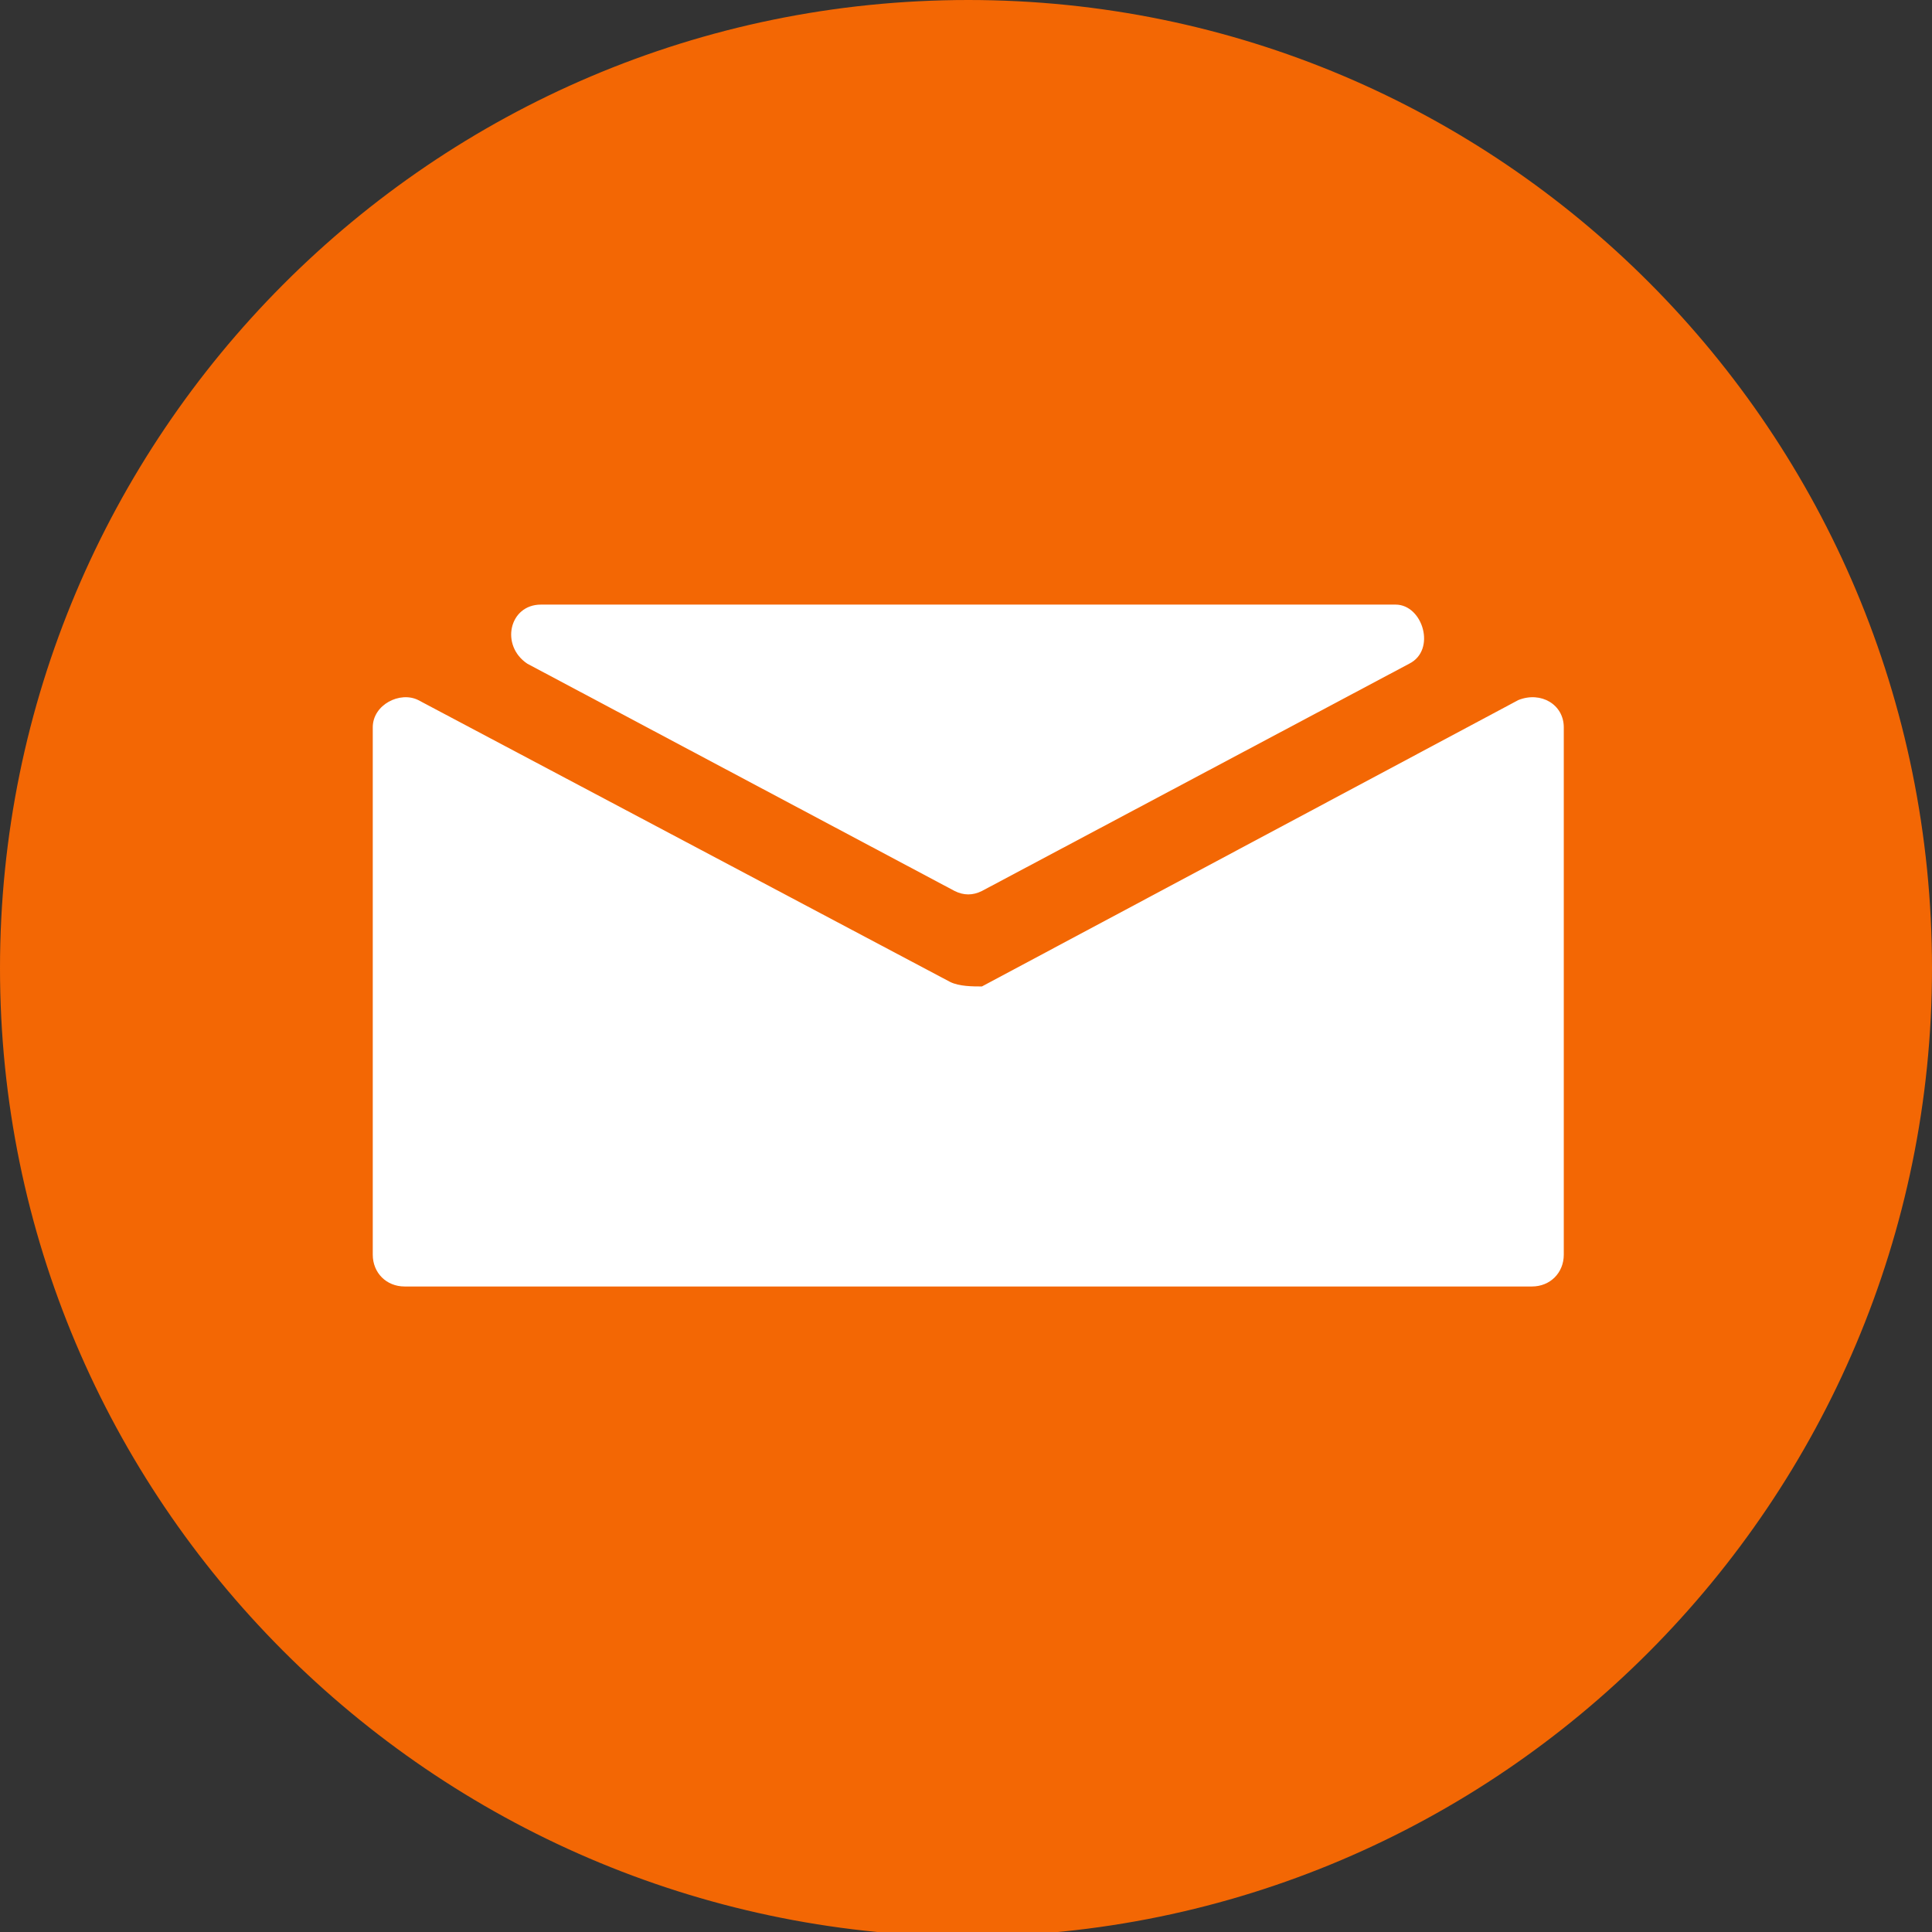
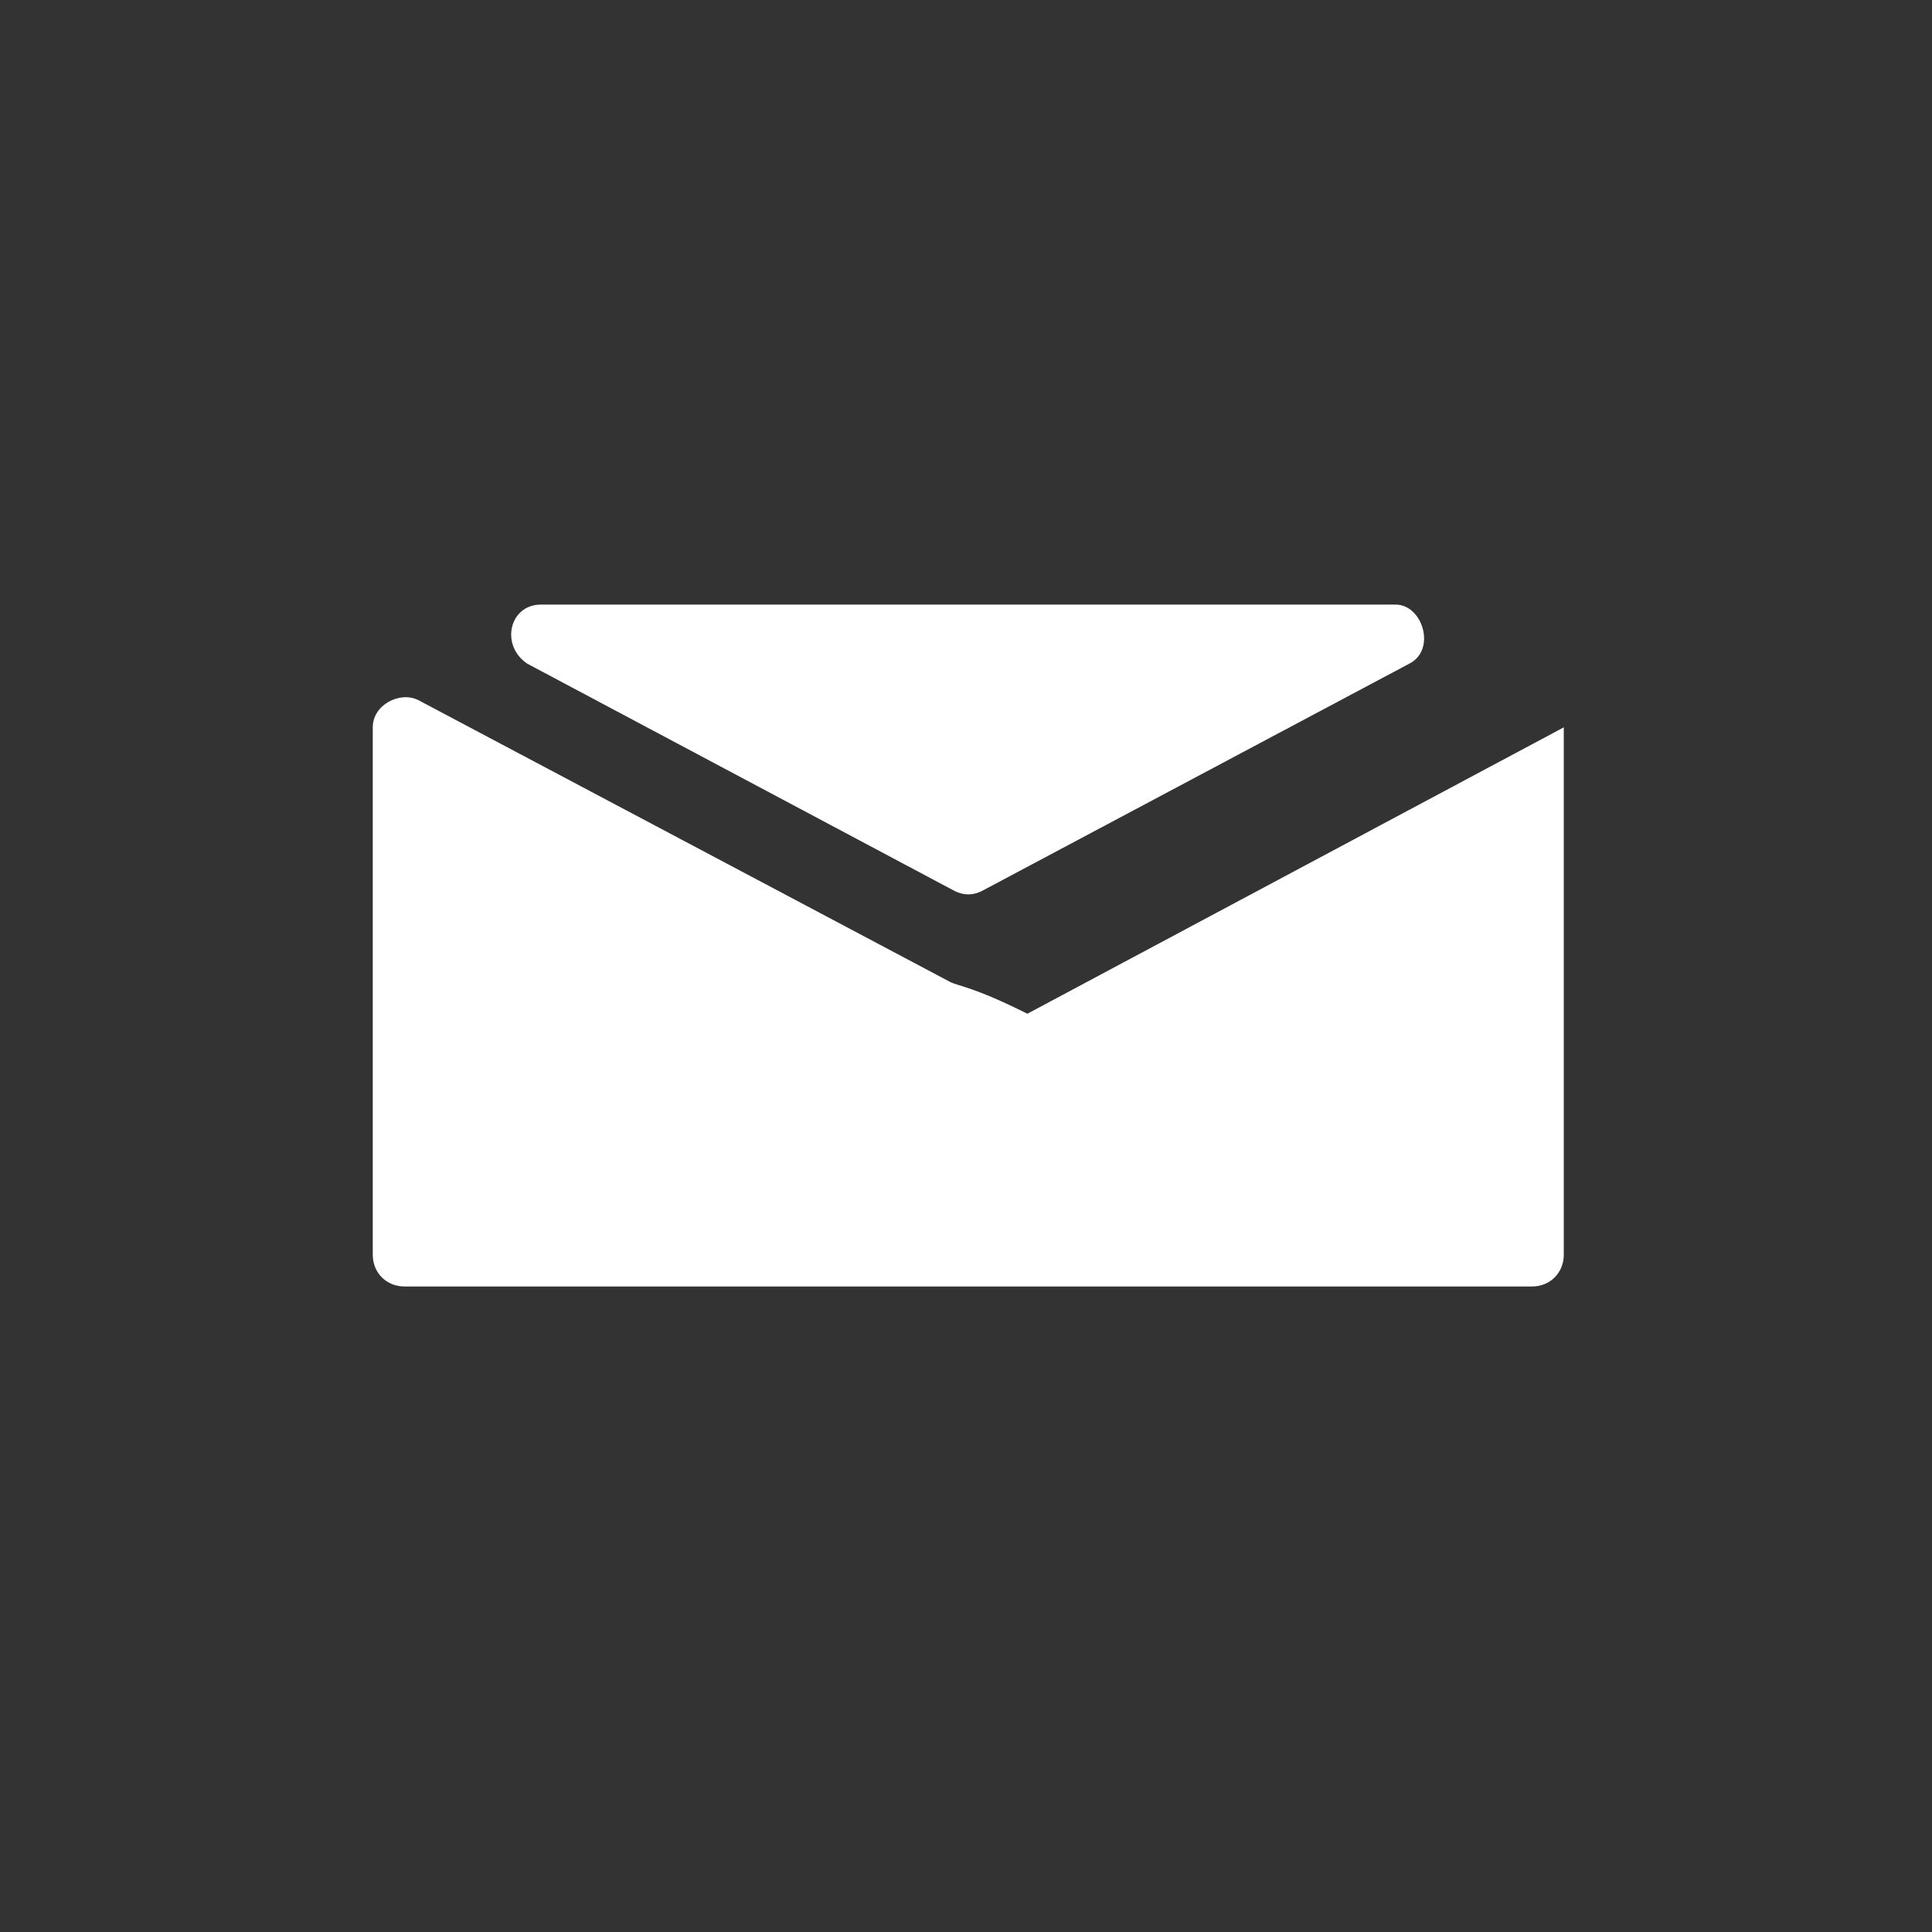
<svg xmlns="http://www.w3.org/2000/svg" version="1.1" id="Layer_1" x="0px" y="0px" viewBox="0 0 42.5 42.5" style="enable-background:new 0 0 42.5 42.5;" xml:space="preserve">
  <rect x="0" y="0" width="42.5" height="42.5" fill="#333333" stroke="none" />
  <style type="text/css">
	.st0{fill:#F36704;}
	.st1{fill:#FFFFFF;}
</style>
  <g>
-     <path class="st0" d="M42.5,21.3c0,11.7-9.5,21.3-21.3,21.3C9.5,42.5,0,33,0,21.3S9.5,0,21.3,0C33,0,42.5,9.5,42.5,21.3z" />
    <g>
-       <path class="st1" d="M20.9,21.6L9.2,15.4c-0.4-0.2-1,0.1-1,0.6v11.6c0,0.4,0.3,0.7,0.7,0.7h24.8c0.4,0,0.7-0.3,0.7-0.7V16    c0-0.5-0.5-0.8-1-0.6l-11.8,6.3C21.4,21.7,21.1,21.7,20.9,21.6z" />
+       <path class="st1" d="M20.9,21.6L9.2,15.4c-0.4-0.2-1,0.1-1,0.6v11.6c0,0.4,0.3,0.7,0.7,0.7h24.8c0.4,0,0.7-0.3,0.7-0.7V16    l-11.8,6.3C21.4,21.7,21.1,21.7,20.9,21.6z" />
      <path class="st1" d="M30.7,13.3H11.9c-0.7,0-0.9,0.9-0.3,1.3l9.4,5c0.2,0.1,0.4,0.1,0.6,0l9.4-5C31.6,14.3,31.3,13.3,30.7,13.3z" />
    </g>
  </g>
</svg>